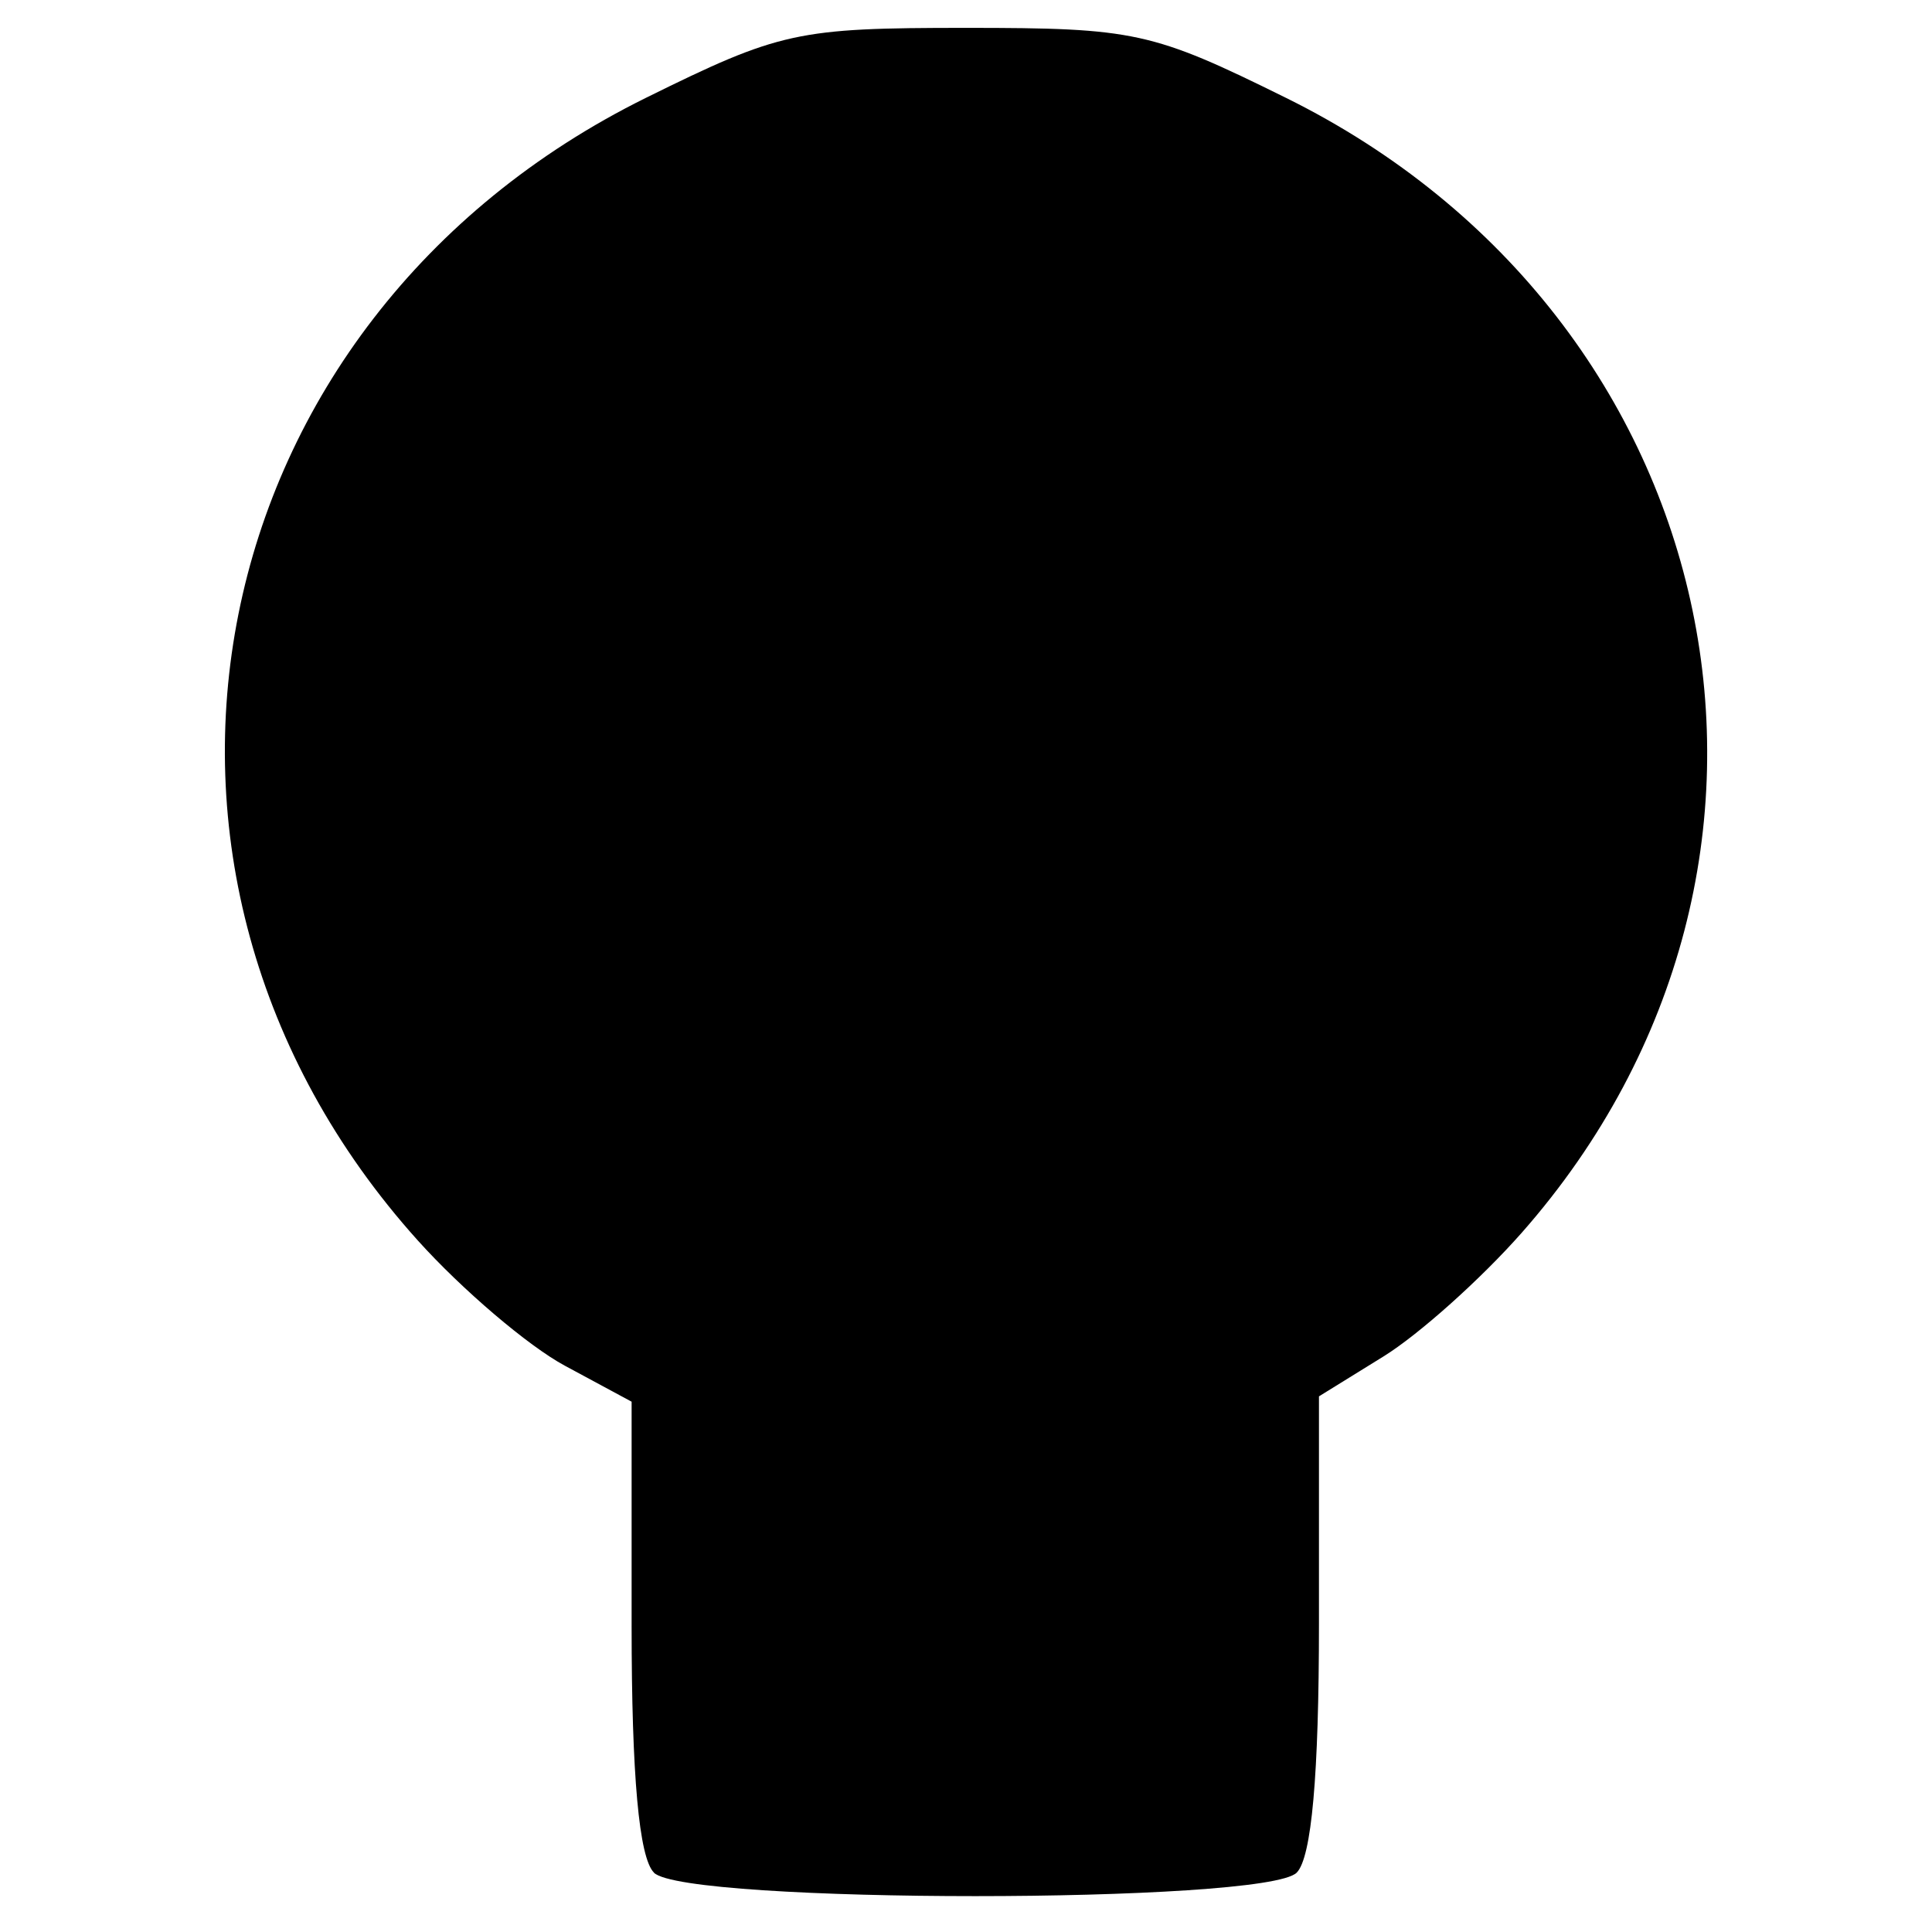
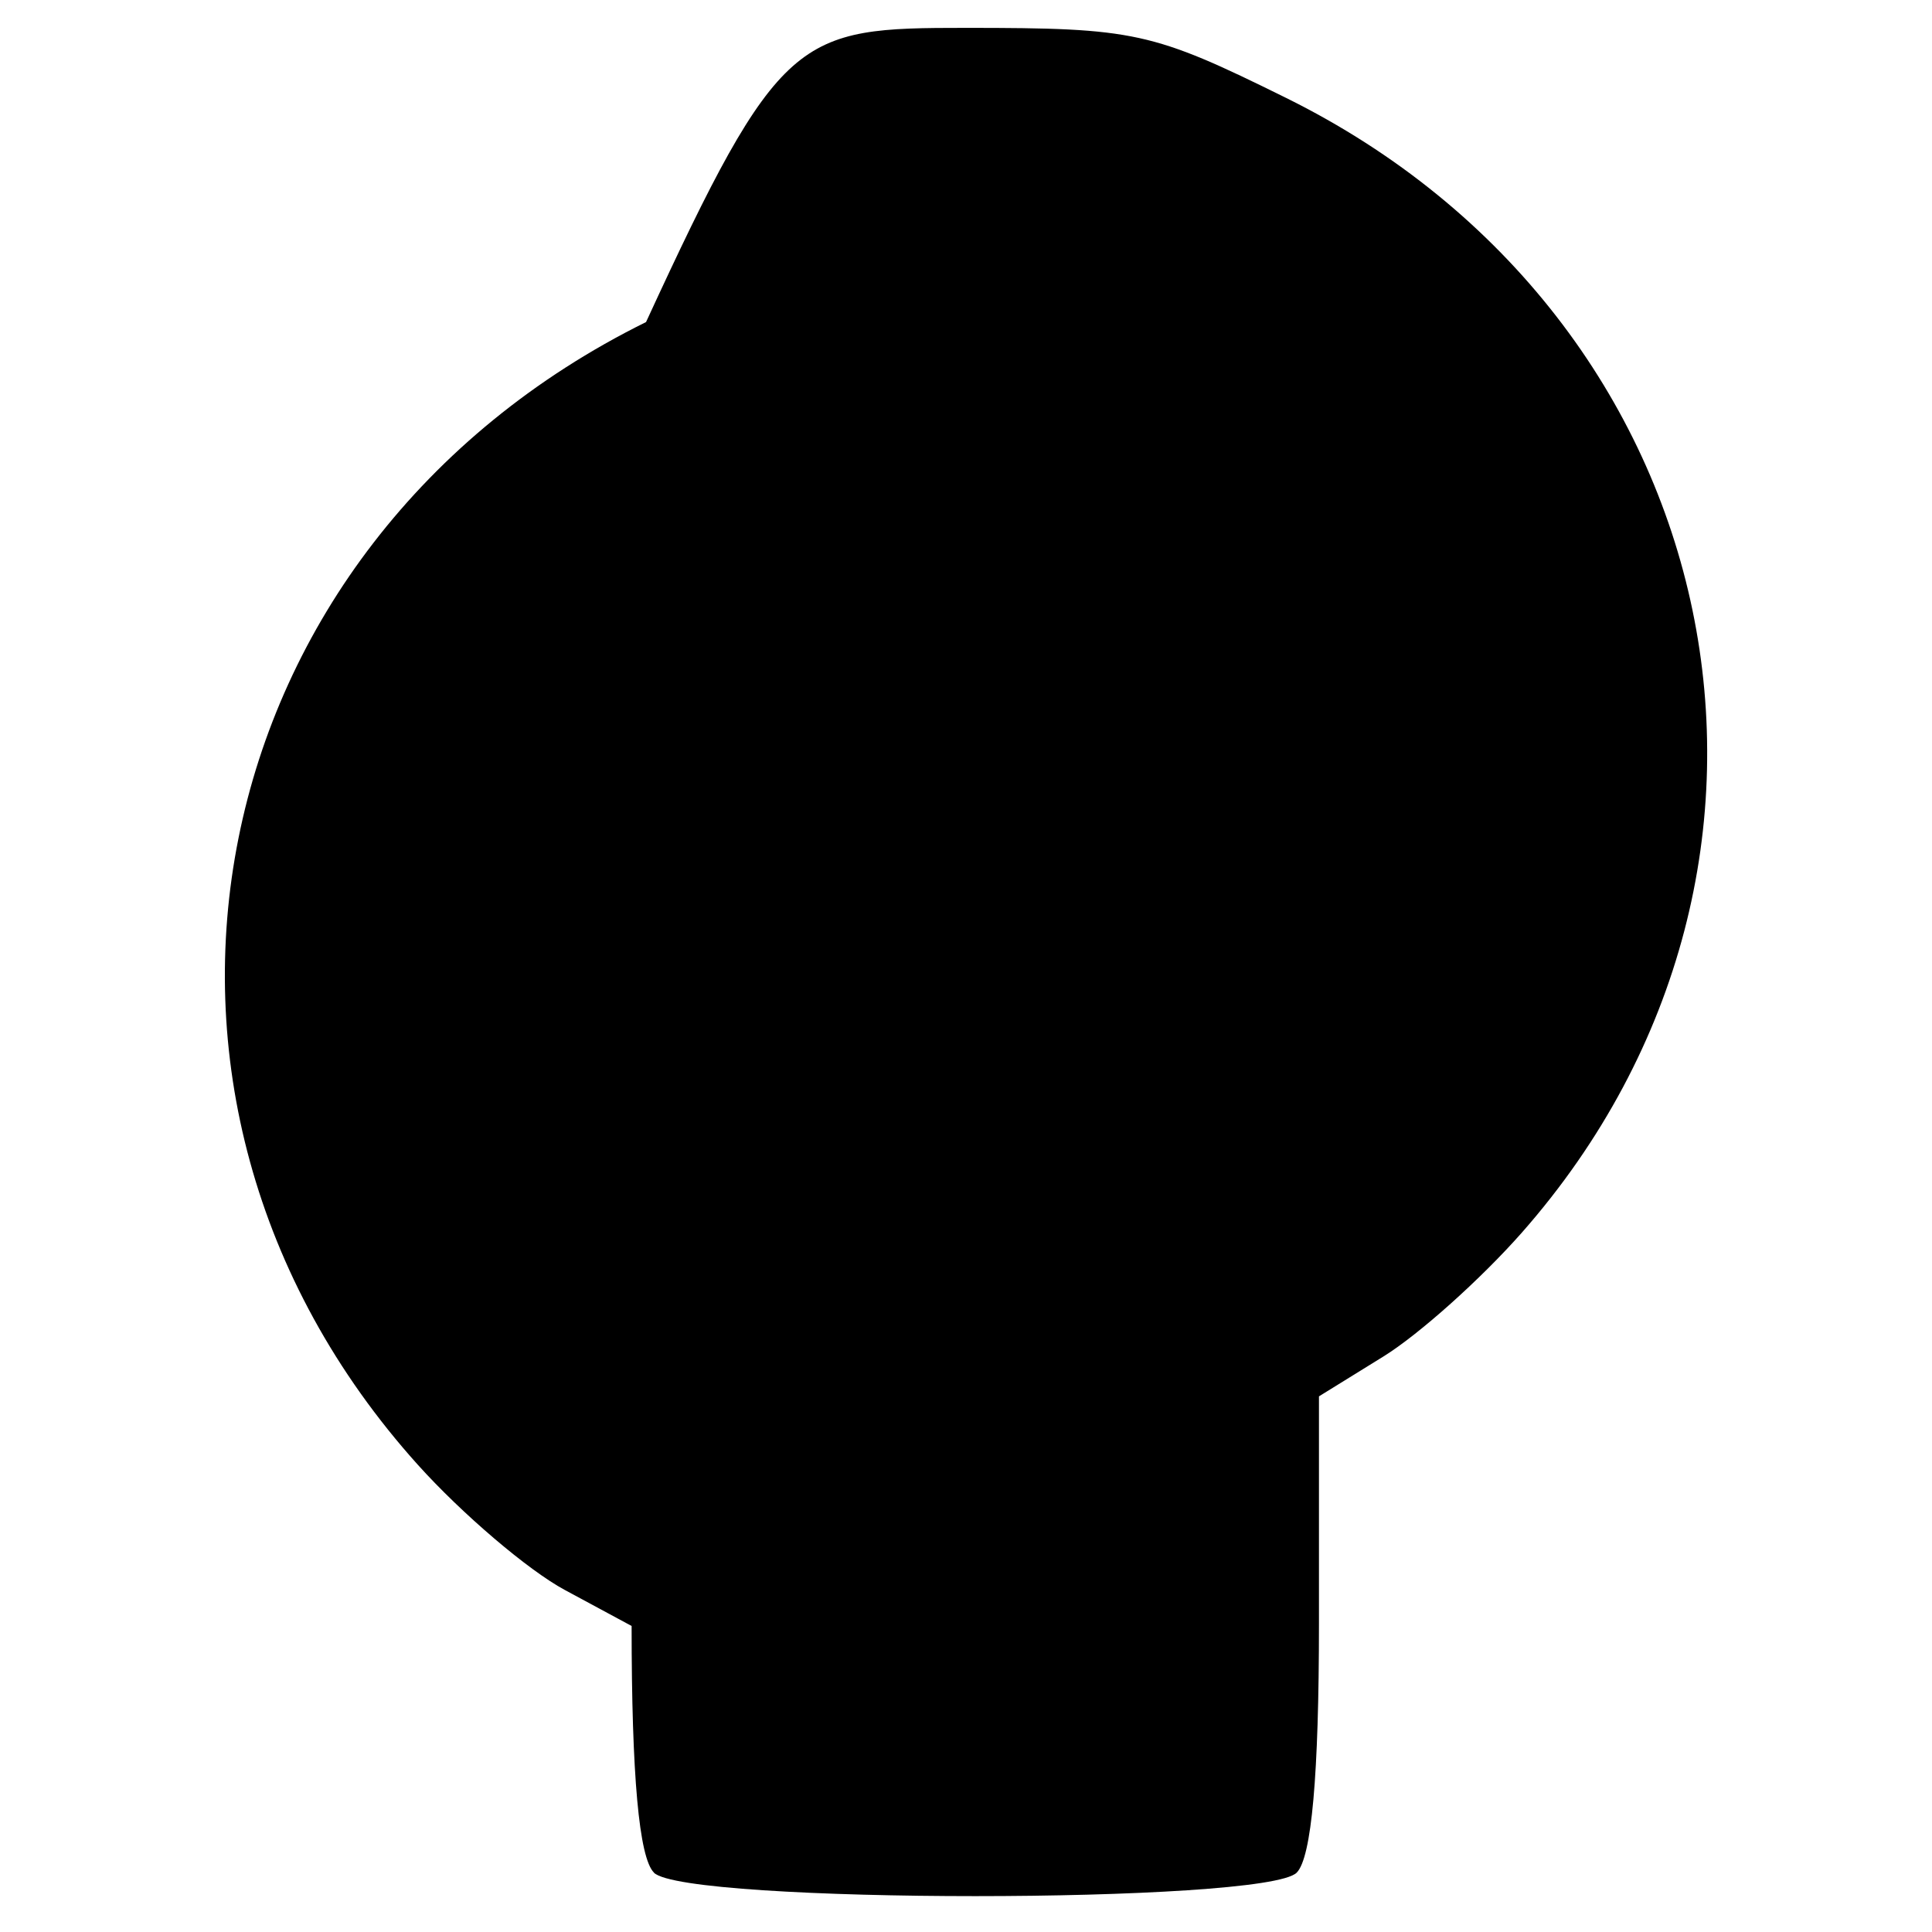
<svg xmlns="http://www.w3.org/2000/svg" width="31.2" height="31.2">
-   <path d="M10.56 30.24c-.24-.24-.36-1.565-.36-3.982v-3.622l-1.078-.581c-.593-.319-1.662-1.23-2.376-2.024-5.363-5.965-3.586-14.857 3.687-18.452C12.596.511 12.873.45 15.6.45c2.727 0 3.004.061 5.167 1.13 7.199 3.558 9.036 12.389 3.81 18.325-.657.746-1.663 1.647-2.236 2.001l-1.041.644v3.666c0 2.451-.119 3.785-.36 4.026-.505.505-9.875.505-10.38 0z" />
+   <path d="M10.56 30.24c-.24-.24-.36-1.565-.36-3.982l-1.078-.581c-.593-.319-1.662-1.23-2.376-2.024-5.363-5.965-3.586-14.857 3.687-18.452C12.596.511 12.873.45 15.6.45c2.727 0 3.004.061 5.167 1.13 7.199 3.558 9.036 12.389 3.81 18.325-.657.746-1.663 1.647-2.236 2.001l-1.041.644v3.666c0 2.451-.119 3.785-.36 4.026-.505.505-9.875.505-10.38 0z" />
</svg>